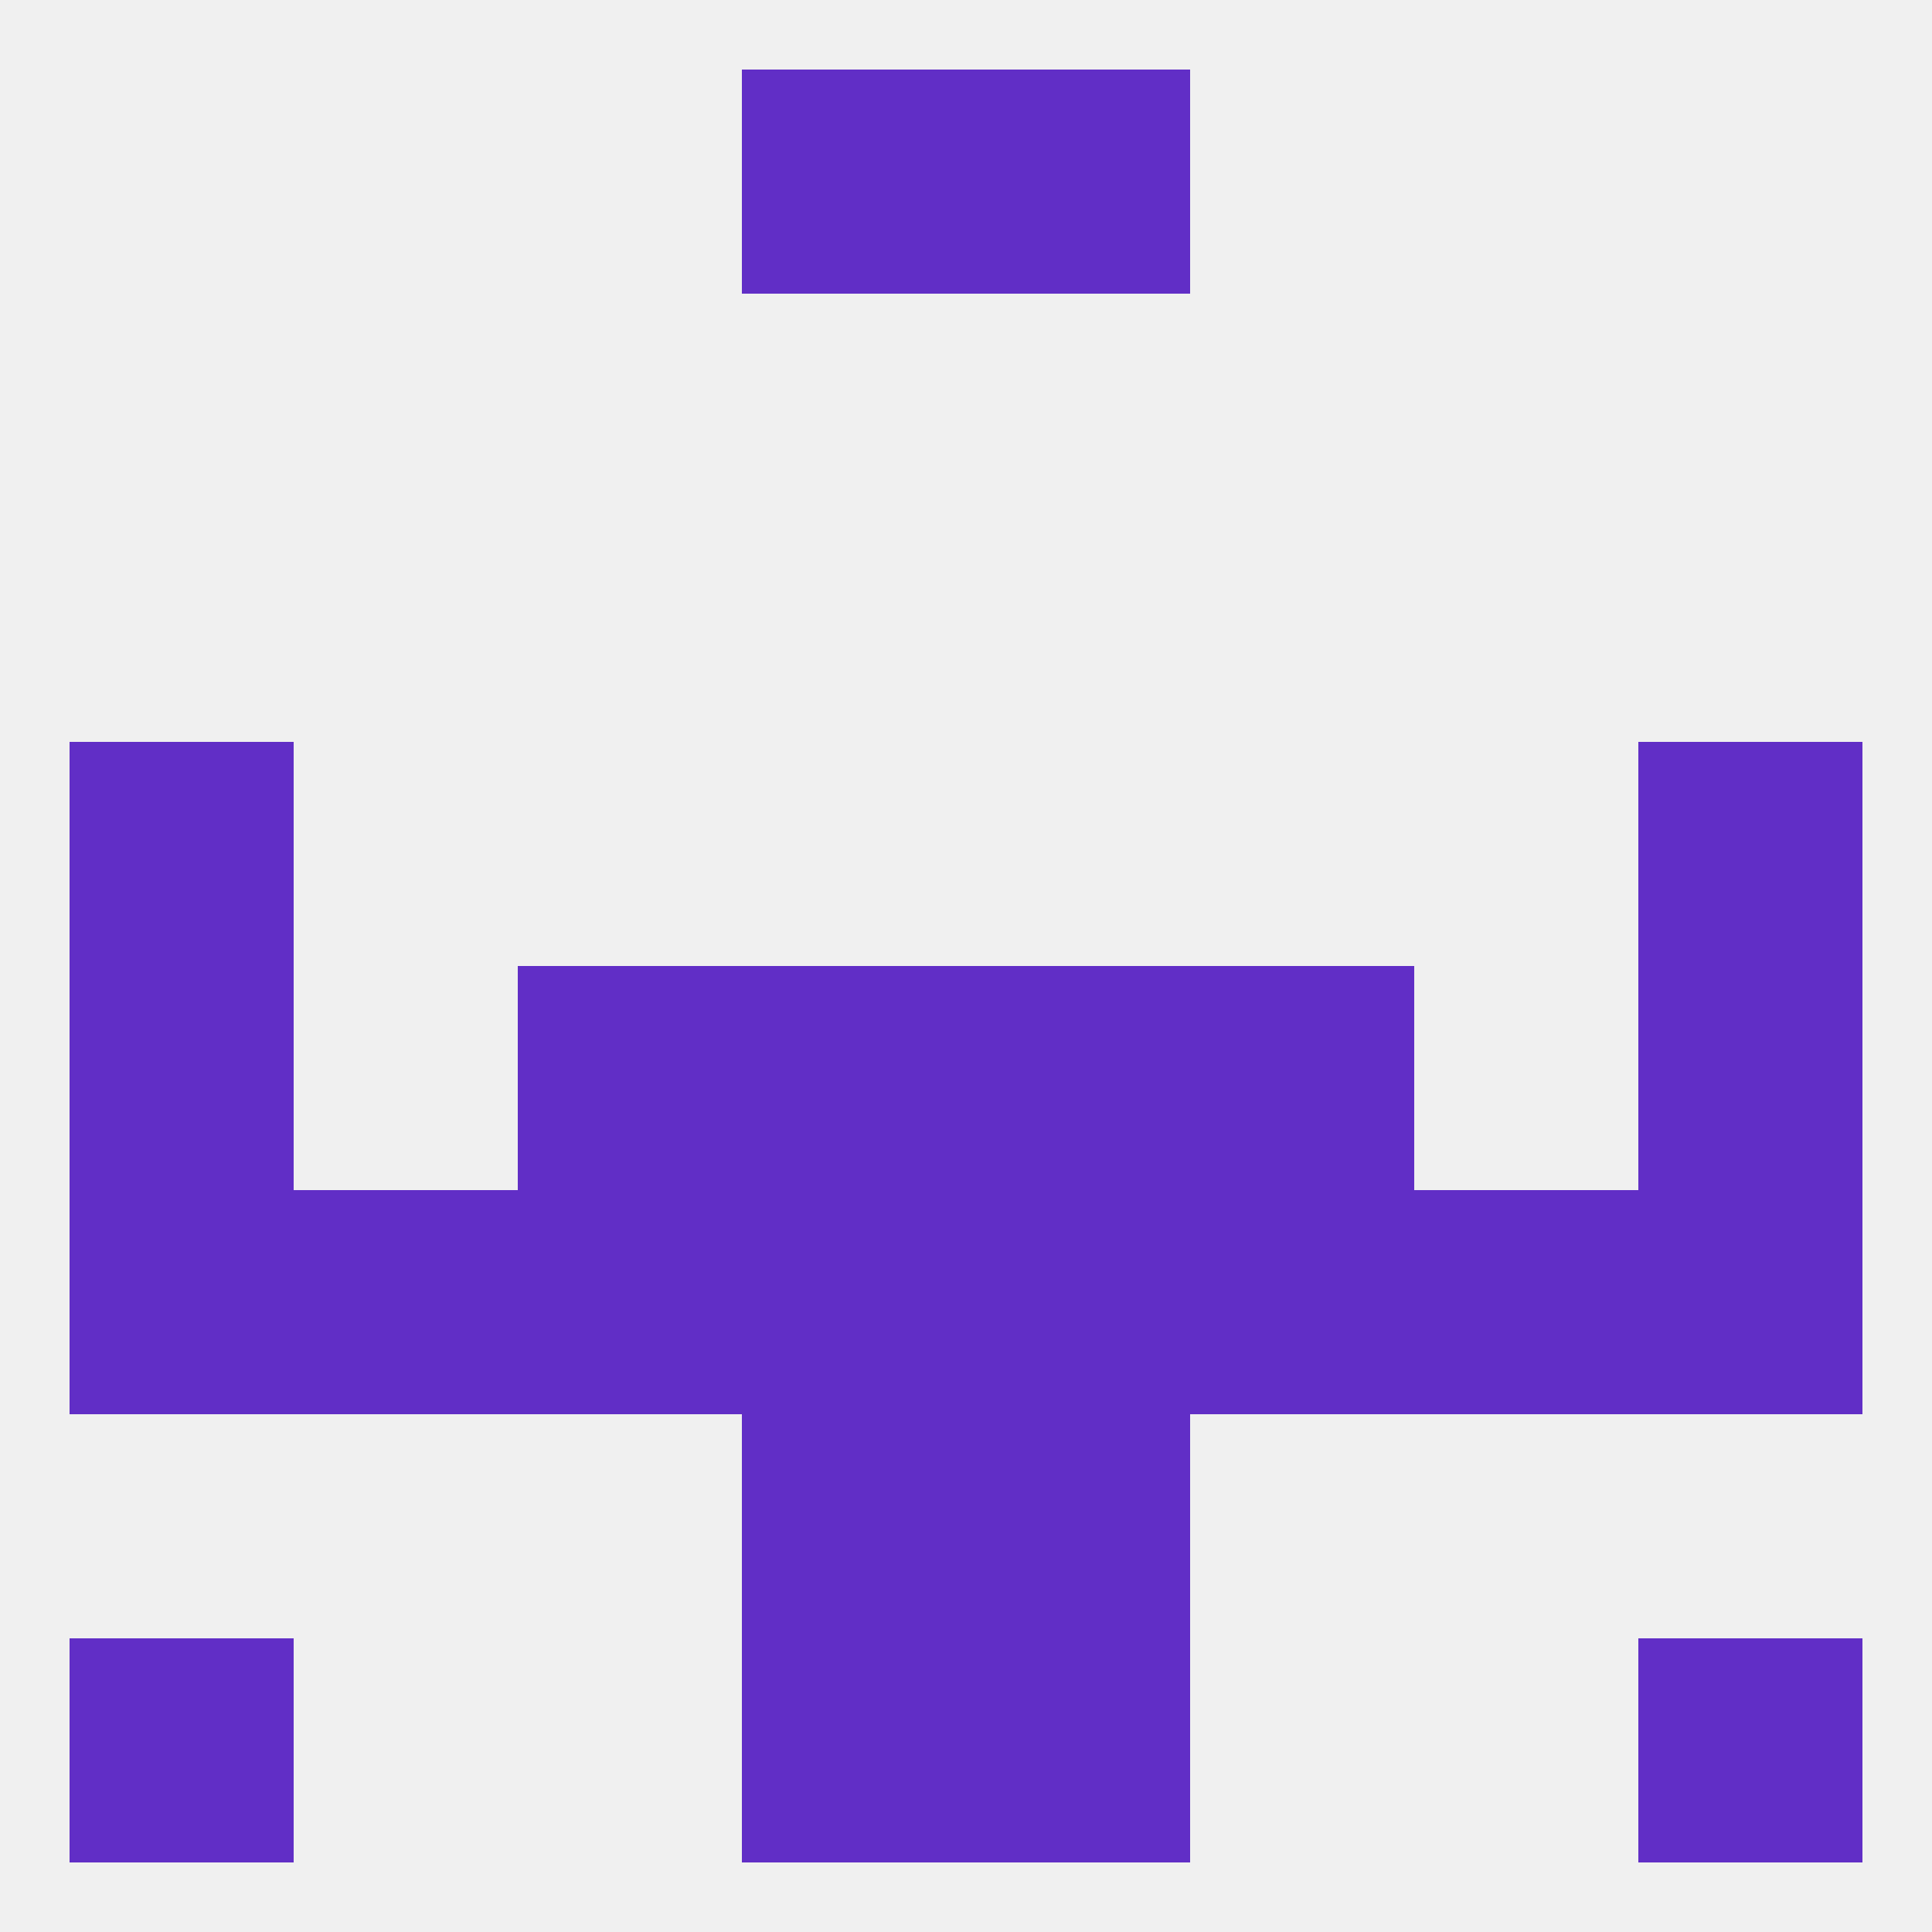
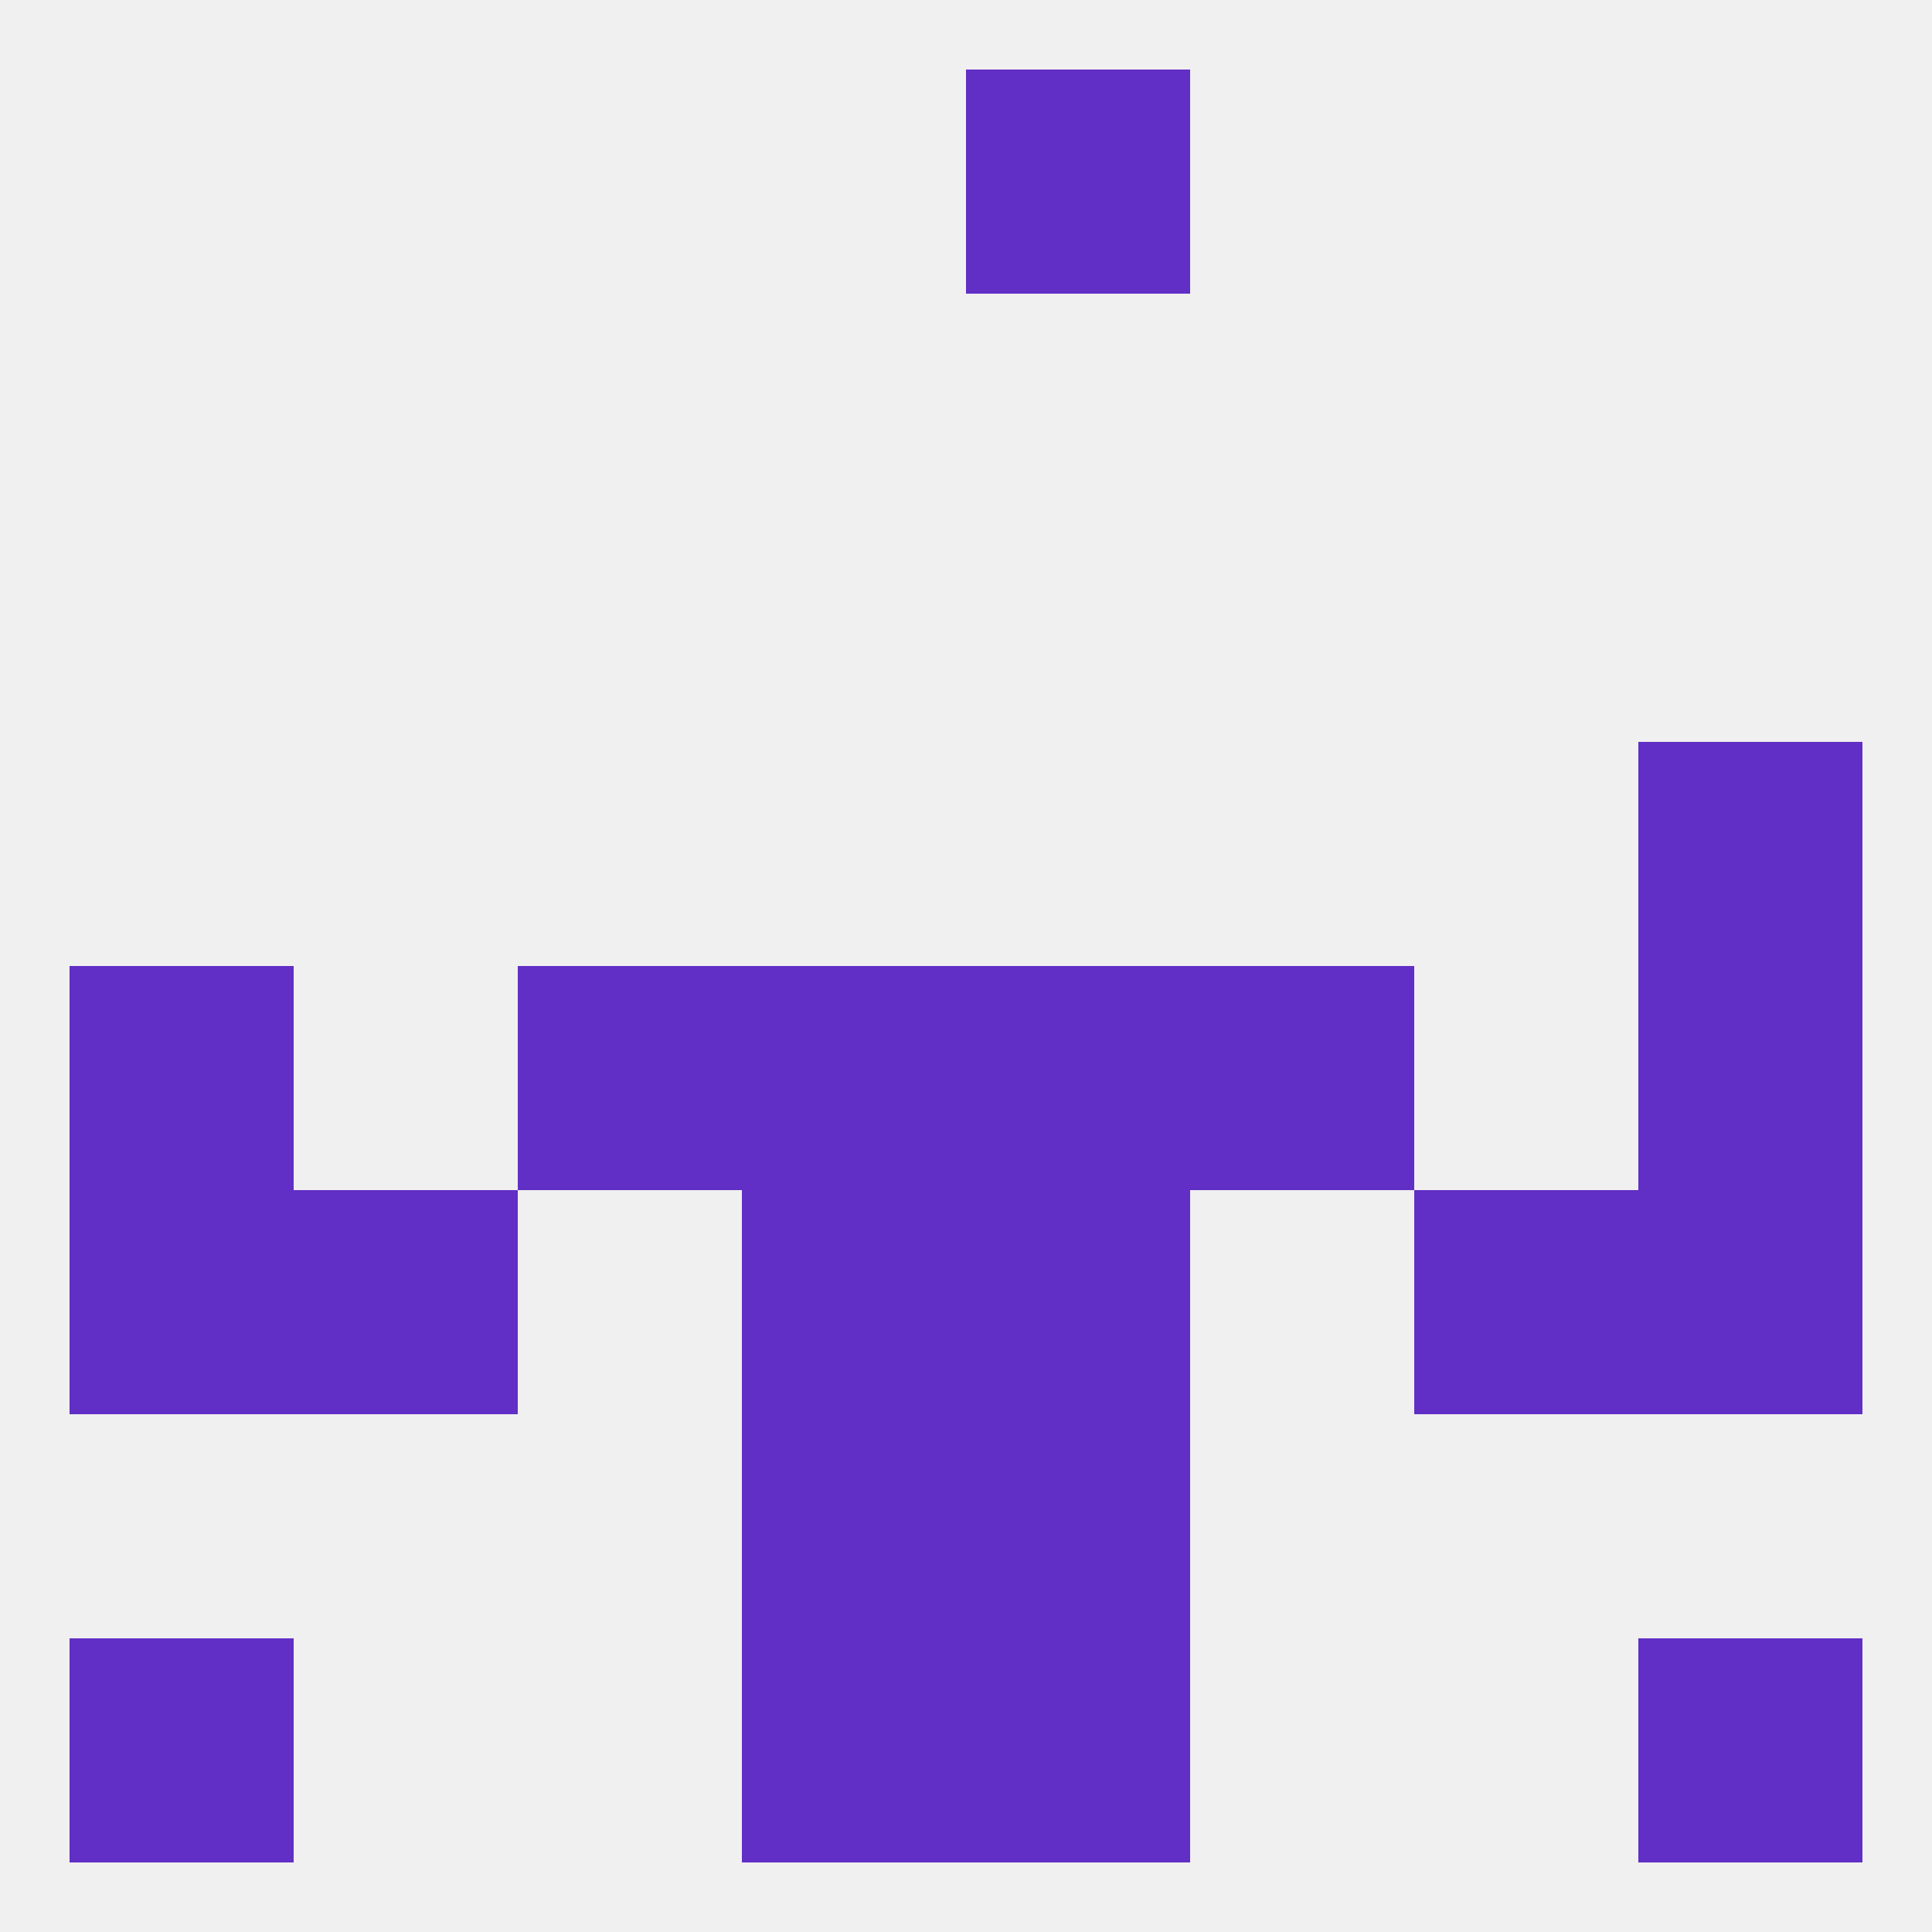
<svg xmlns="http://www.w3.org/2000/svg" version="1.1" baseprofile="full" width="250" height="250" viewBox="0 0 250 250">
  <rect width="100%" height="100%" fill="rgba(240,240,240,255)" />
-   <rect x="96" y="9" width="29" height="29" fill="rgba(97,46,198,255)" />
  <rect x="125" y="9" width="29" height="29" fill="rgba(97,46,198,255)" />
-   <rect x="9" y="96" width="29" height="29" fill="rgba(97,46,198,255)" />
  <rect x="212" y="96" width="29" height="29" fill="rgba(97,46,198,255)" />
  <rect x="9" y="125" width="29" height="29" fill="rgba(97,46,198,255)" />
  <rect x="212" y="125" width="29" height="29" fill="rgba(97,46,198,255)" />
  <rect x="67" y="125" width="29" height="29" fill="rgba(97,46,198,255)" />
  <rect x="154" y="125" width="29" height="29" fill="rgba(97,46,198,255)" />
  <rect x="96" y="125" width="29" height="29" fill="rgba(97,46,198,255)" />
  <rect x="125" y="125" width="29" height="29" fill="rgba(97,46,198,255)" />
  <rect x="9" y="154" width="29" height="29" fill="rgba(97,46,198,255)" />
  <rect x="212" y="154" width="29" height="29" fill="rgba(97,46,198,255)" />
-   <rect x="67" y="154" width="29" height="29" fill="rgba(97,46,198,255)" />
-   <rect x="154" y="154" width="29" height="29" fill="rgba(97,46,198,255)" />
  <rect x="96" y="154" width="29" height="29" fill="rgba(97,46,198,255)" />
  <rect x="125" y="154" width="29" height="29" fill="rgba(97,46,198,255)" />
  <rect x="38" y="154" width="29" height="29" fill="rgba(97,46,198,255)" />
  <rect x="183" y="154" width="29" height="29" fill="rgba(97,46,198,255)" />
  <rect x="96" y="183" width="29" height="29" fill="rgba(97,46,198,255)" />
  <rect x="125" y="183" width="29" height="29" fill="rgba(97,46,198,255)" />
  <rect x="212" y="212" width="29" height="29" fill="rgba(97,46,198,255)" />
  <rect x="96" y="212" width="29" height="29" fill="rgba(97,46,198,255)" />
  <rect x="125" y="212" width="29" height="29" fill="rgba(97,46,198,255)" />
  <rect x="9" y="212" width="29" height="29" fill="rgba(97,46,198,255)" />
</svg>